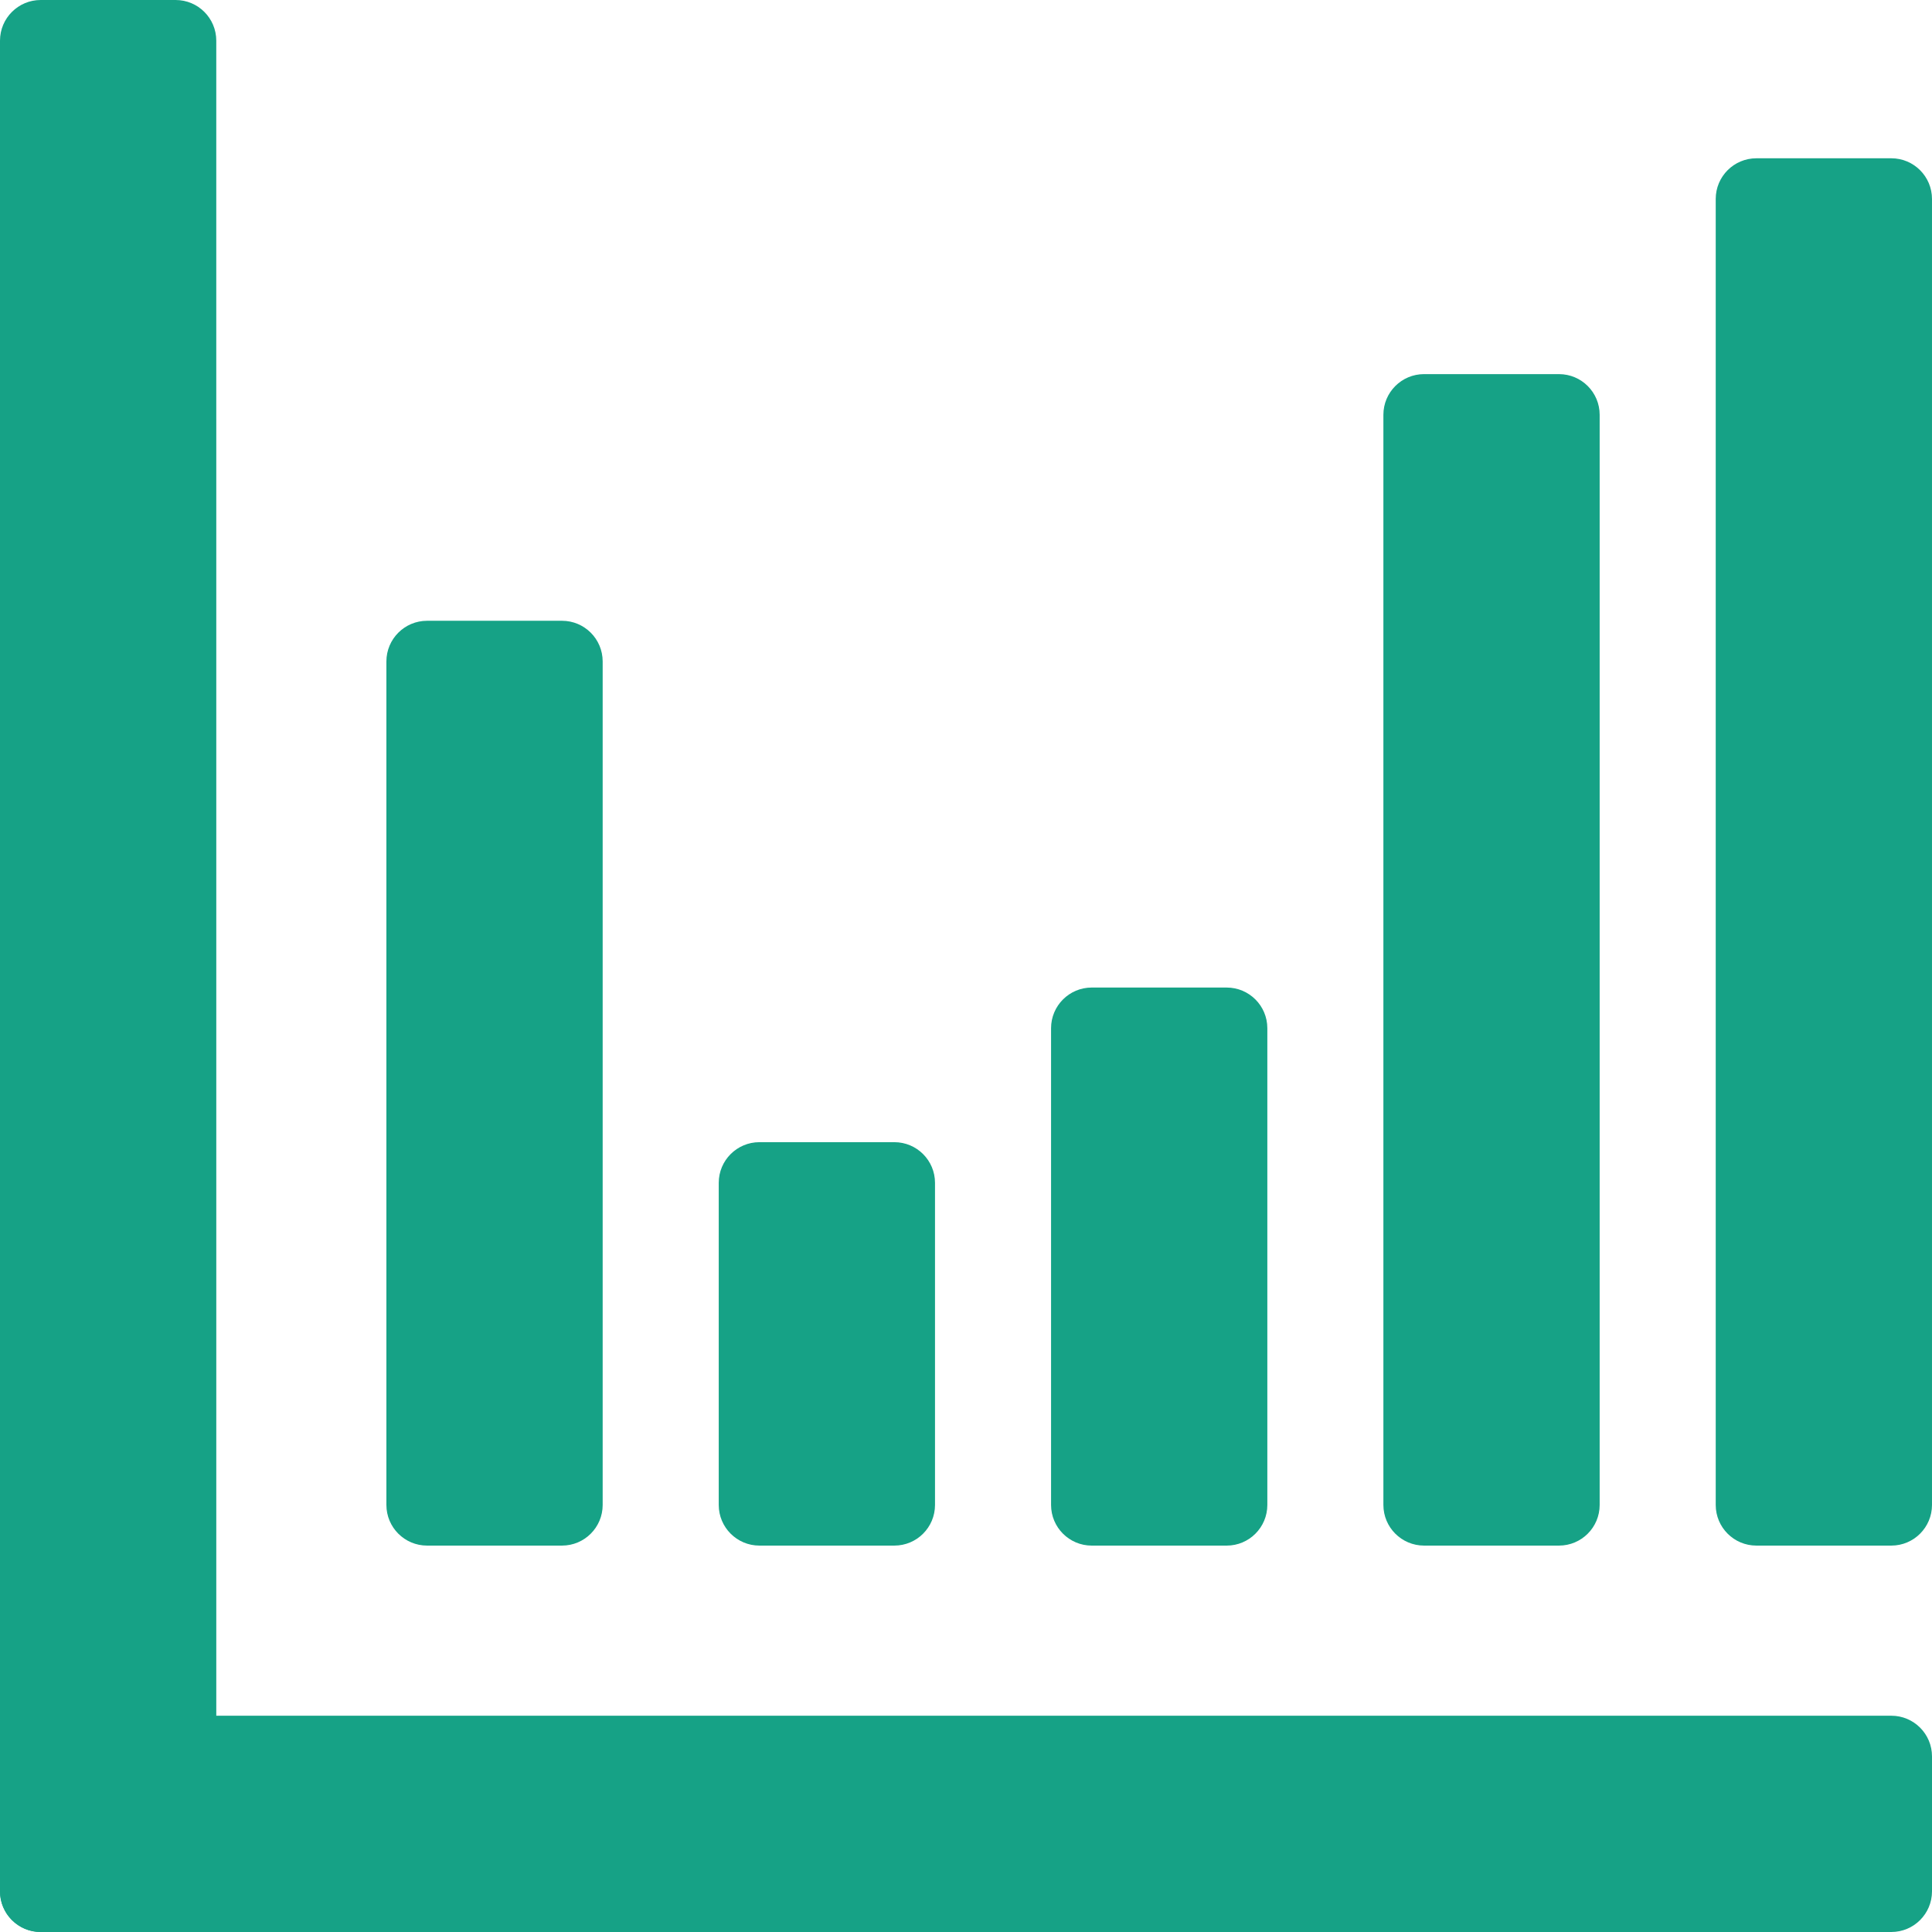
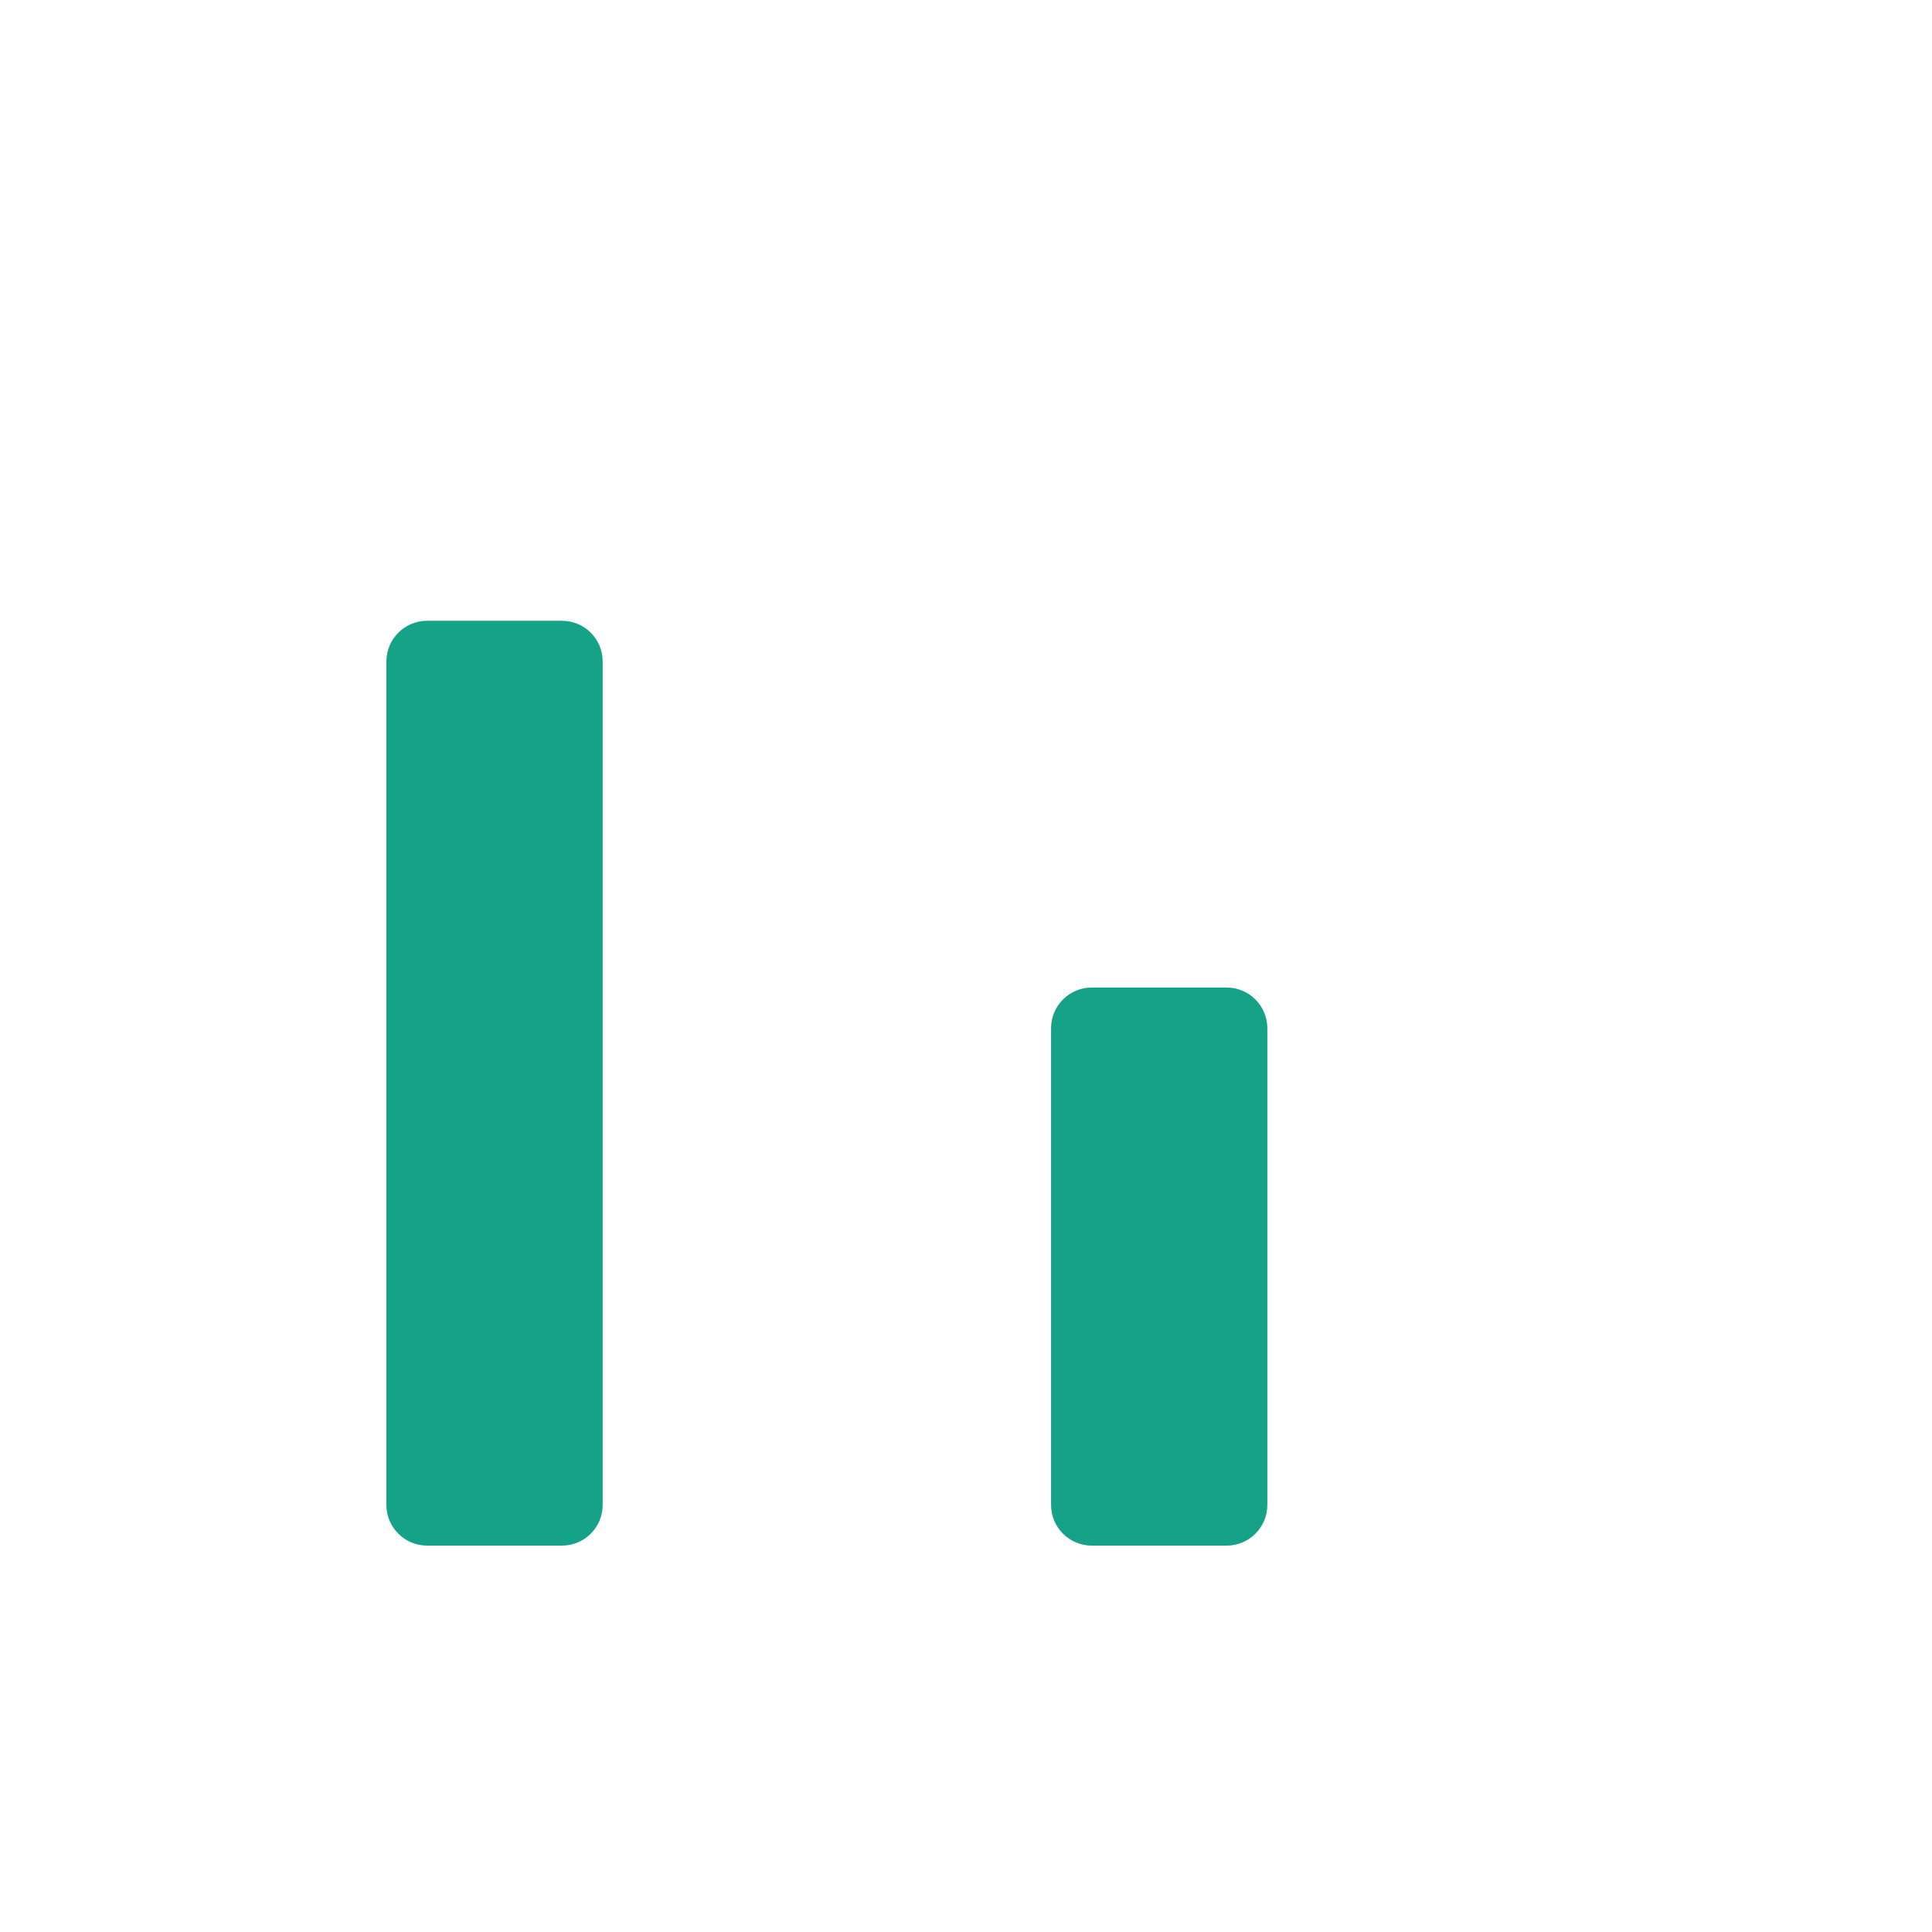
<svg xmlns="http://www.w3.org/2000/svg" xmlns:ns1="http://sodipodi.sourceforge.net/DTD/sodipodi-0.dtd" xmlns:ns2="http://www.inkscape.org/namespaces/inkscape" fill="#000000" height="100mm" width="100mm" version="1.1" id="Capa_1" viewBox="0 0 217.205 217.205" xml:space="preserve" ns1:docname="icon_statistics.svg" ns2:version="1.4 (86a8ad7, 2024-10-11)">
  <defs id="defs6">
	
	
	
	
	
	
</defs>
  <ns1:namedview id="namedview6" pagecolor="#ffffff" bordercolor="#000000" borderopacity="0.25" ns2:showpageshadow="2" ns2:pageopacity="0.0" ns2:pagecheckerboard="0" ns2:deskcolor="#d1d1d1" ns2:zoom="1.45875" ns2:cx="47.98629" ns2:cy="273.17909" ns2:window-width="2560" ns2:window-height="1369" ns2:window-x="-8" ns2:window-y="-8" ns2:window-maximized="1" ns2:current-layer="Capa_1" showguides="true" ns2:document-units="mm" />
-   <path id="path4-5-1" style="fill:#16a286;fill-opacity:1;stroke-width:0.378" d="M 4.573 192.89 C 2.048 192.89 -6.805667e-16 194.937 0 197.462 L 0 212.632 C 0 215.157 2.047 217.205 4.573 217.205 L 58.168 217.205 L 132.294 217.205 L 159.037 217.205 L 212.632 217.205 C 215.158 217.205 217.205 215.157 217.205 212.632 L 217.205 197.462 C 217.205 194.937 215.158 192.89 212.632 192.89 L 159.037 192.89 L 132.294 192.89 L 4.573 192.89 z " />
-   <path id="path4-5-1-1" style="fill:#16a286;fill-opacity:1;stroke-width:0.378" d="m 24.315,4.573 c 0,-2.525 -2.047,-4.573 -4.573,-4.573 H 4.573 C 2.048,-7e-6 0,2.047 0,4.573 v 53.595 74.126 26.743 53.595 c 0,2.525 2.048,4.573 4.573,4.573 h 15.17 c 2.525,0 4.573,-2.047 4.573,-4.573 V 159.037 132.294 Z" />
-   <path d="m 212.632,17.795 h -15.17 c -2.525,0 -4.572,2.047 -4.572,4.572 V 169.191 c 0,2.525 2.047,4.572 4.572,4.572 h 15.17 c 2.525,0 4.572,-2.047 4.572,-4.572 V 22.367 c 0,-2.525 -2.047,-4.572 -4.572,-4.572 z" id="path5-1" style="fill:#16a286;fill-opacity:1;stroke-width:0.378" ns1:nodetypes="sssssssss" />
-   <path d="M 100.546,128.409 H 85.376 c -2.525,0 -4.572,2.047 -4.572,4.572 v 36.21 c 0,2.525 2.047,4.572 4.572,4.572 h 15.17 c 2.525,0 4.572,-2.047 4.572,-4.572 v -36.21 c 0,-2.525 -2.047,-4.572 -4.572,-4.572 z" id="path1" style="fill:#16a286;fill-opacity:1;stroke-width:0.378" />
-   <path d="m 175.27,42.06 h -15.17 c -2.525,0 -4.572,2.047 -4.572,4.572 V 169.191 c 0,2.525 2.047,4.572 4.572,4.572 h 15.17 c 2.525,0 4.572,-2.047 4.572,-4.572 V 46.633 c 0,-2.525 -2.047,-4.572 -4.572,-4.572 z" id="path4-2" style="fill:#16a286;fill-opacity:1;stroke-width:0.378" ns1:nodetypes="sssssssss" />
  <path d="m 63.183,69.791 h -15.17 c -2.525,0 -4.572,2.047 -4.572,4.572 V 169.191 c 0,2.525 2.047,4.572 4.572,4.572 h 15.17 c 2.525,0 4.572,-2.047 4.572,-4.572 V 74.363 c 0,-2.525 -2.047,-4.572 -4.572,-4.572 z" id="path3" style="fill:#16a286;fill-opacity:1;stroke-width:0.378" ns1:nodetypes="sssssssss" />
  <path d="m 137.908,111.024 h -15.17 c -2.525,0 -4.572,2.047 -4.572,4.572 v 53.596 c 0,2.525 2.047,4.572 4.572,4.572 h 15.17 c 2.525,0 4.572,-2.047 4.572,-4.572 v -53.595 c 3.8e-4,-2.525 -2.047,-4.572 -4.572,-4.572 z" id="path2-5" style="fill:#16a286;fill-opacity:1;stroke-width:0.378" />
</svg>